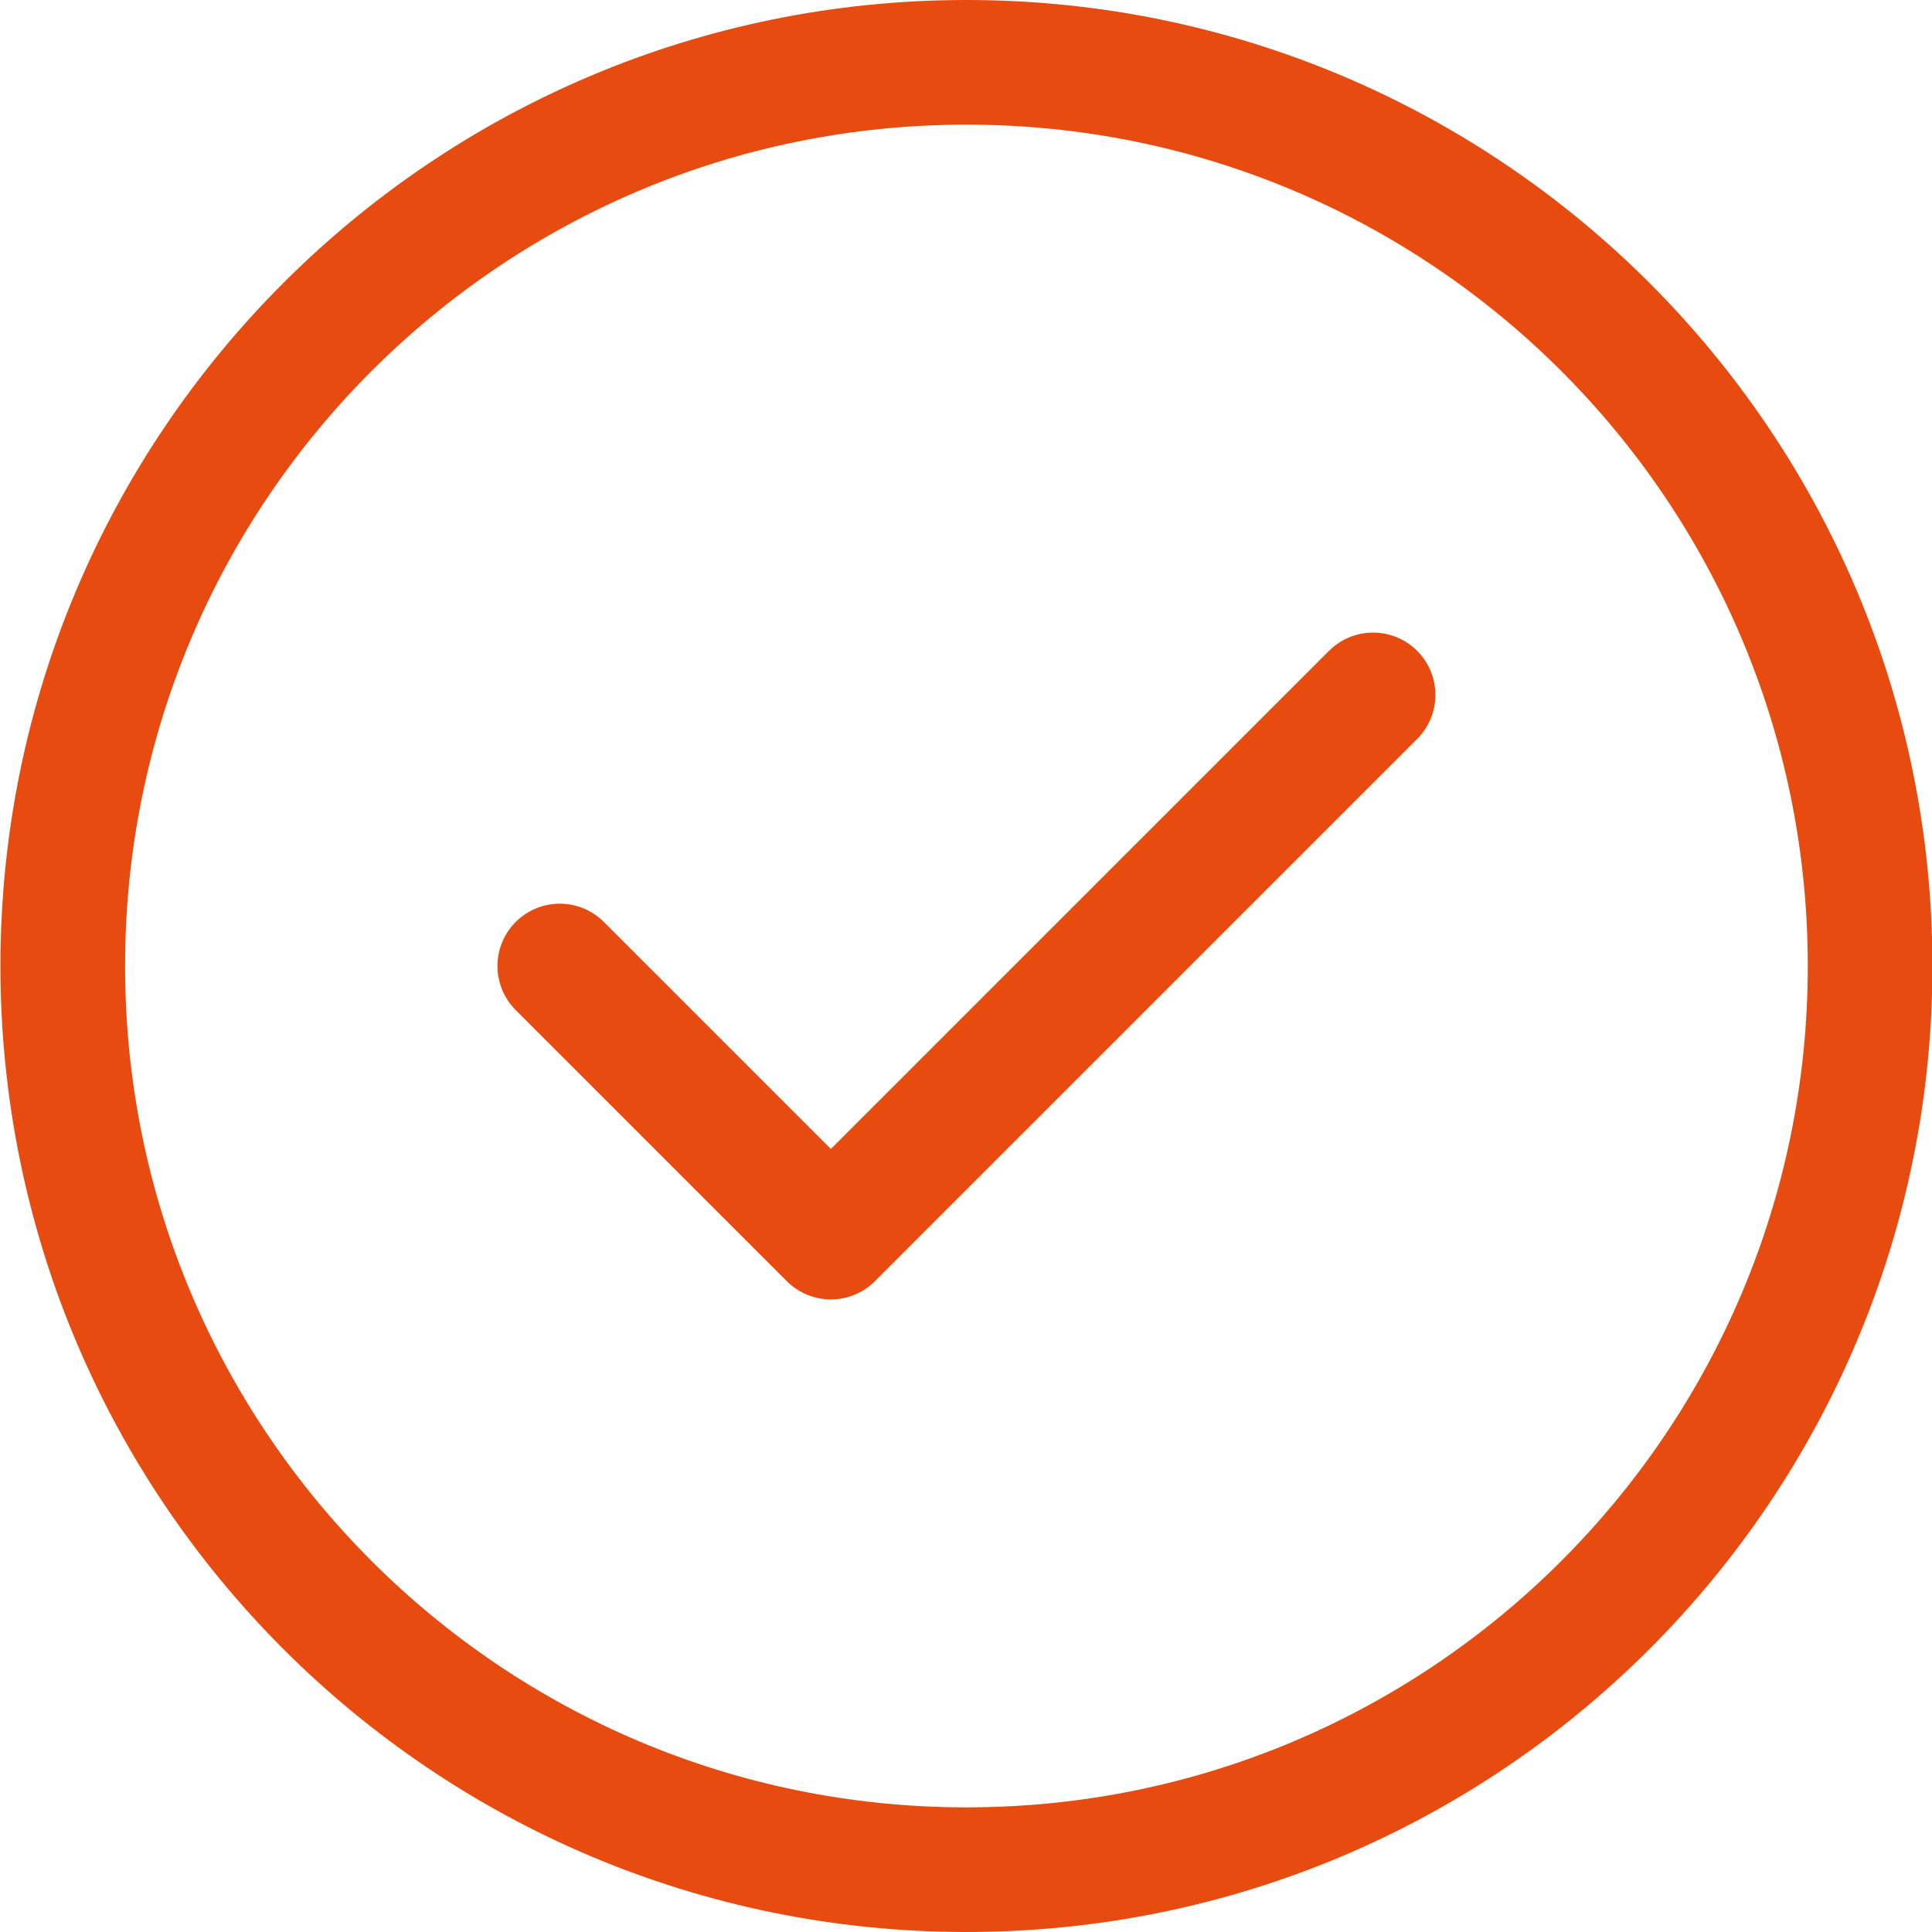
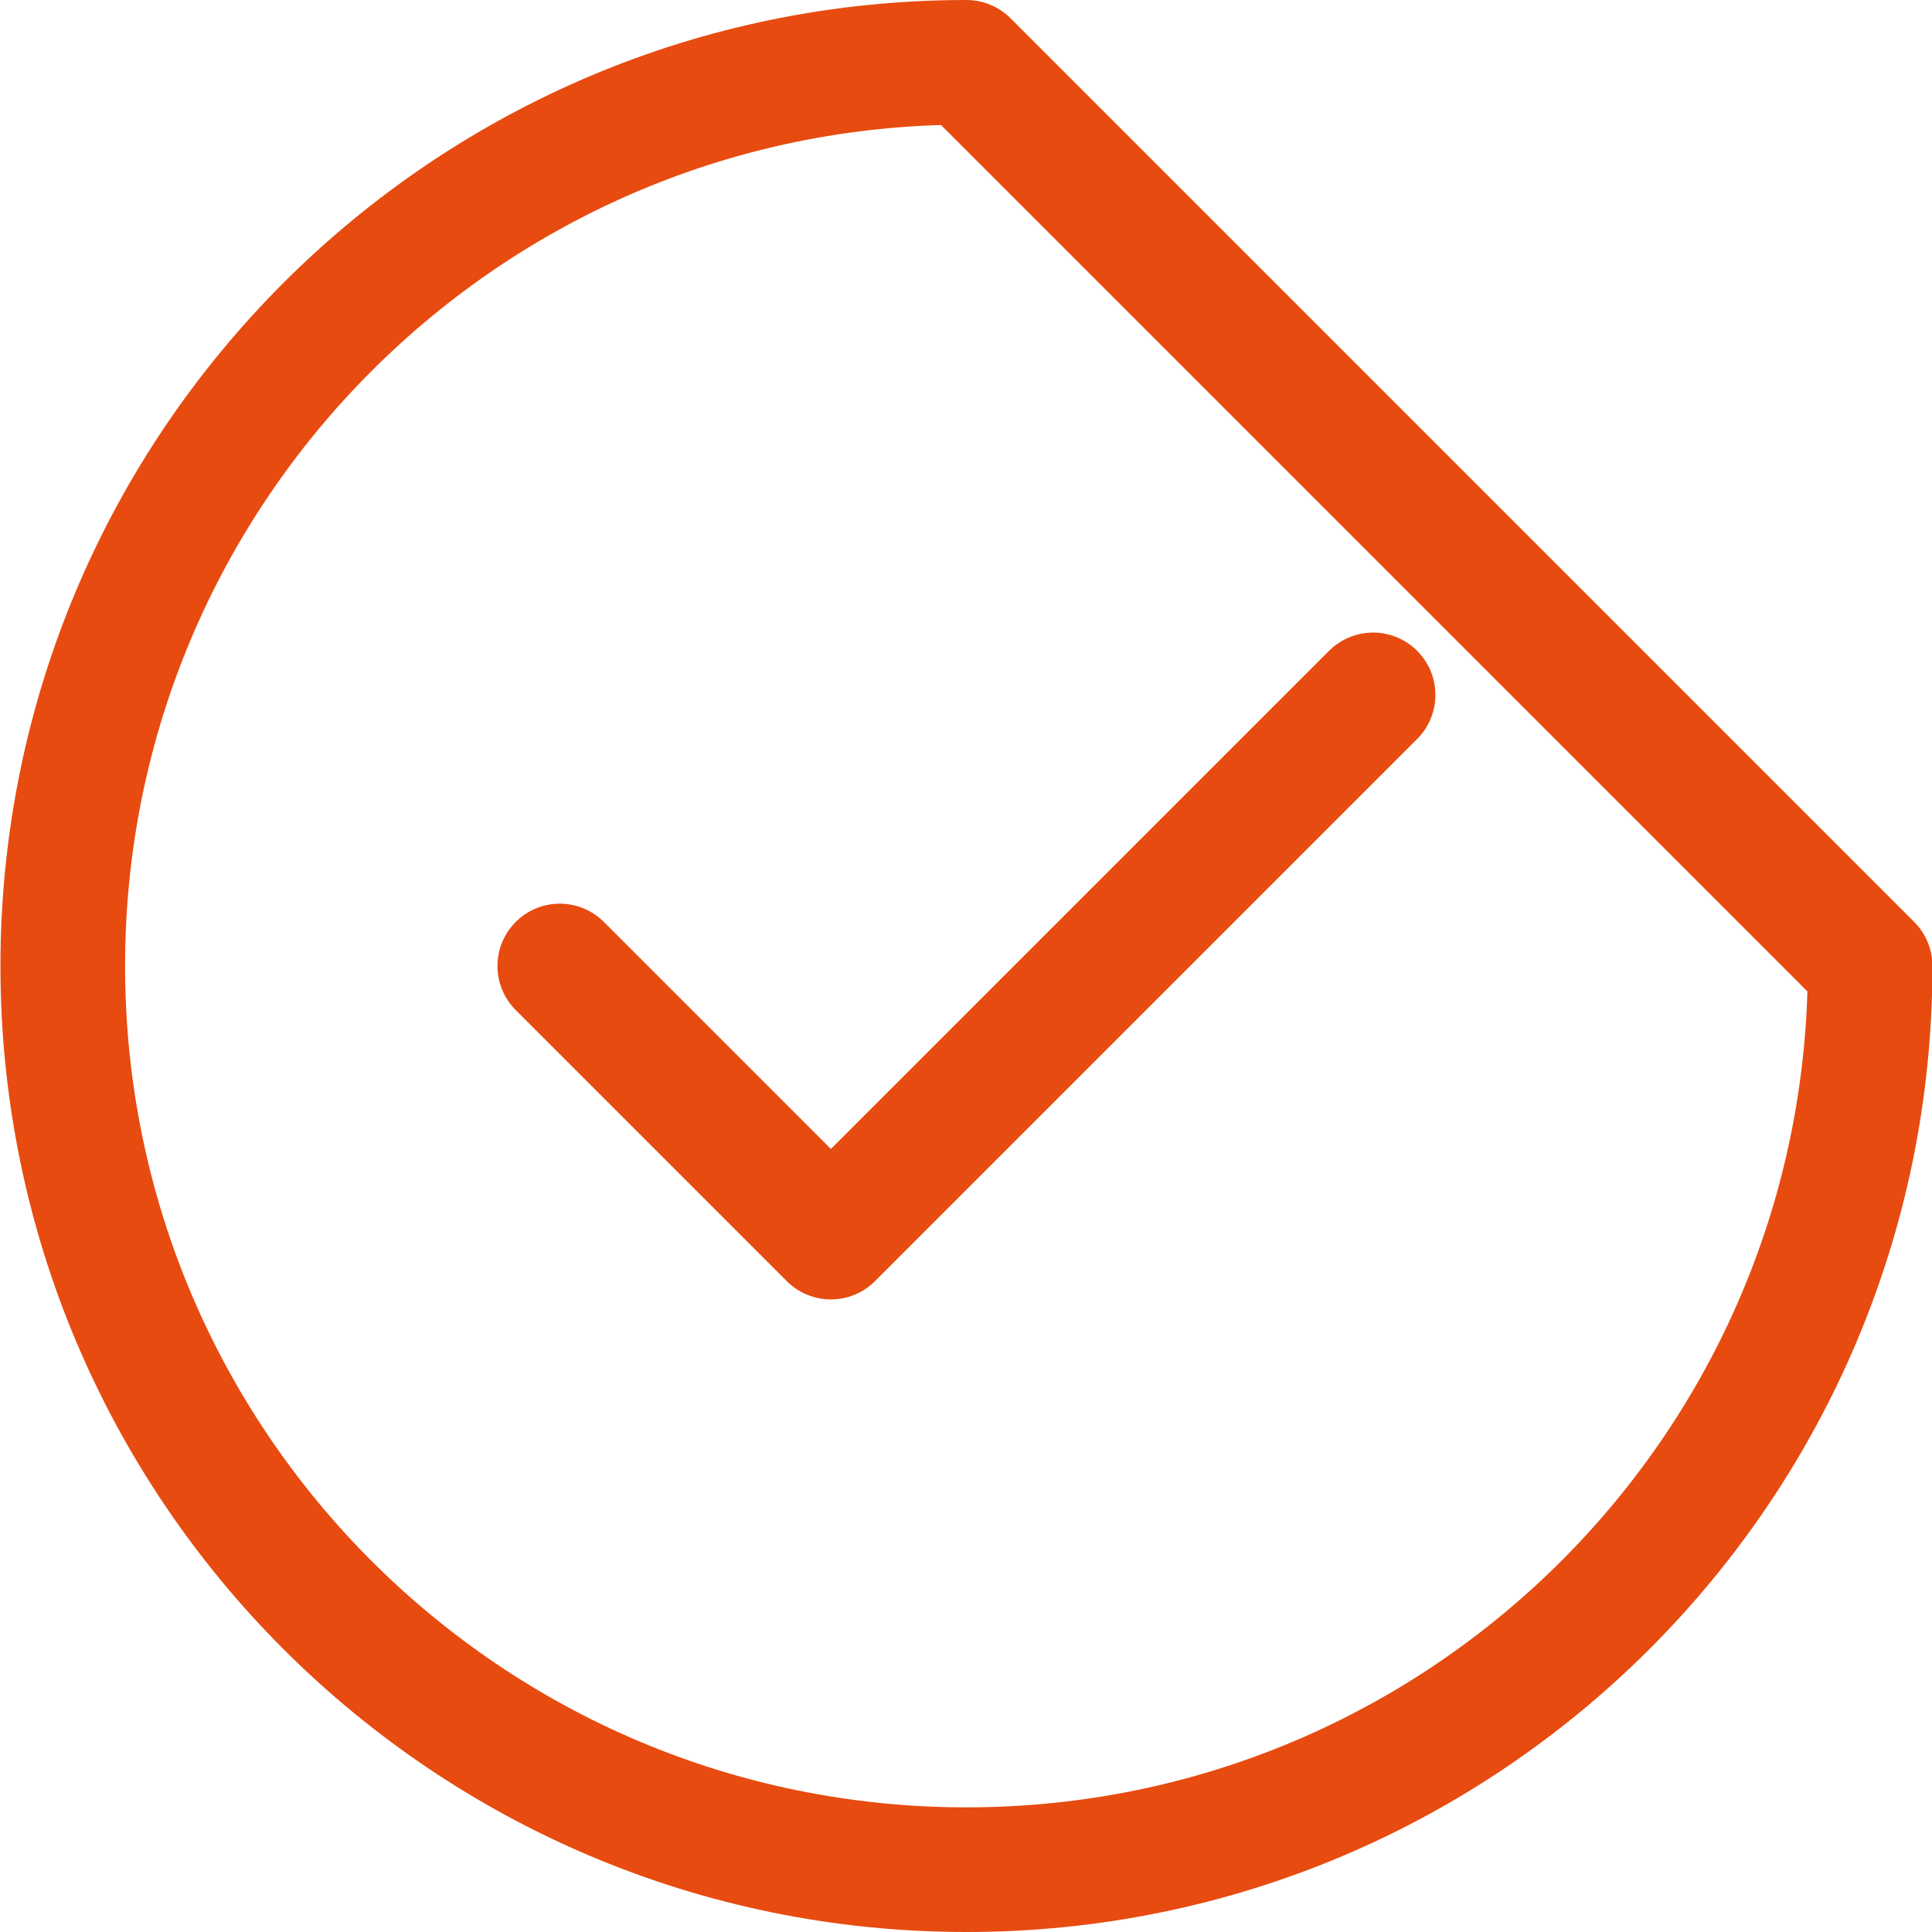
<svg xmlns="http://www.w3.org/2000/svg" width="31" height="31" viewBox="0 0 31 31" fill="none">
-   <path d="M8.982 15.5L13.332 19.85L22.032 11.15M30.007 15.5C30.007 23.508 23.515 30 15.507 30C7.499 30 1.007 23.508 1.007 15.5C1.007 7.492 7.499 1 15.507 1C23.515 1 30.007 7.492 30.007 15.5Z" stroke="#E74B10" stroke-width="2" stroke-linecap="round" stroke-linejoin="round" />
+   <path d="M8.982 15.5L13.332 19.85L22.032 11.15M30.007 15.5C30.007 23.508 23.515 30 15.507 30C7.499 30 1.007 23.508 1.007 15.5C1.007 7.492 7.499 1 15.507 1Z" stroke="#E74B10" stroke-width="2" stroke-linecap="round" stroke-linejoin="round" />
</svg>